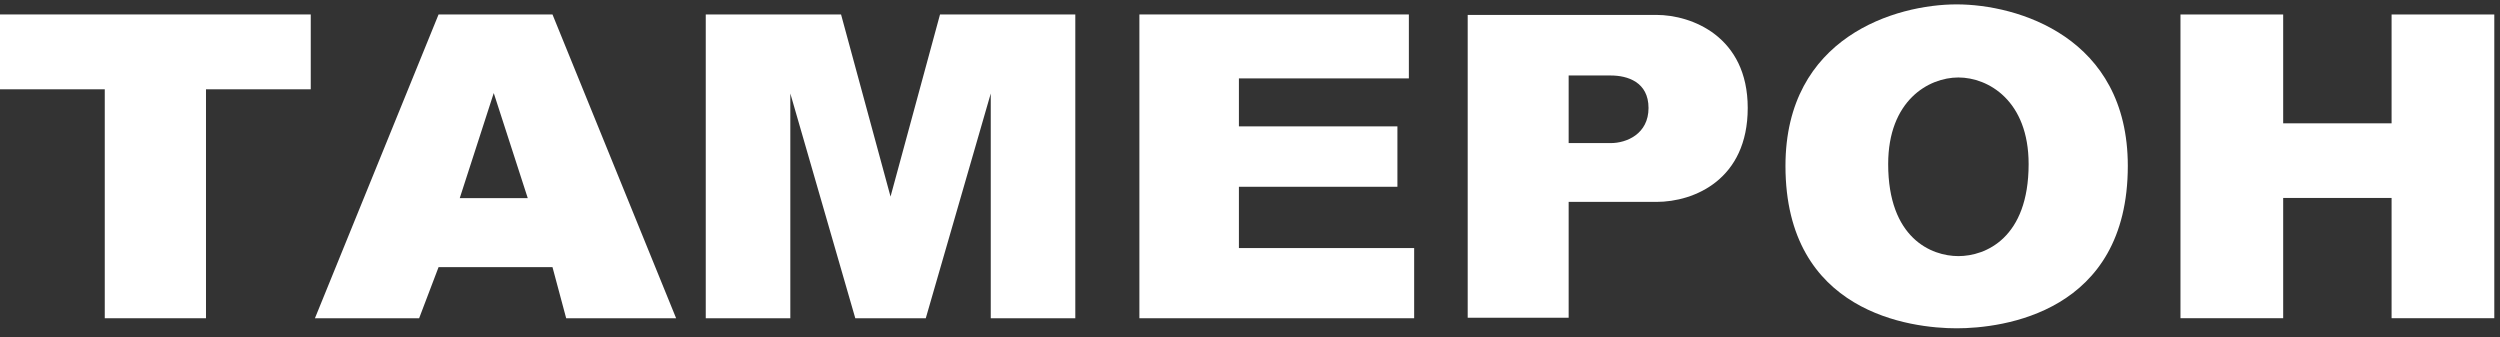
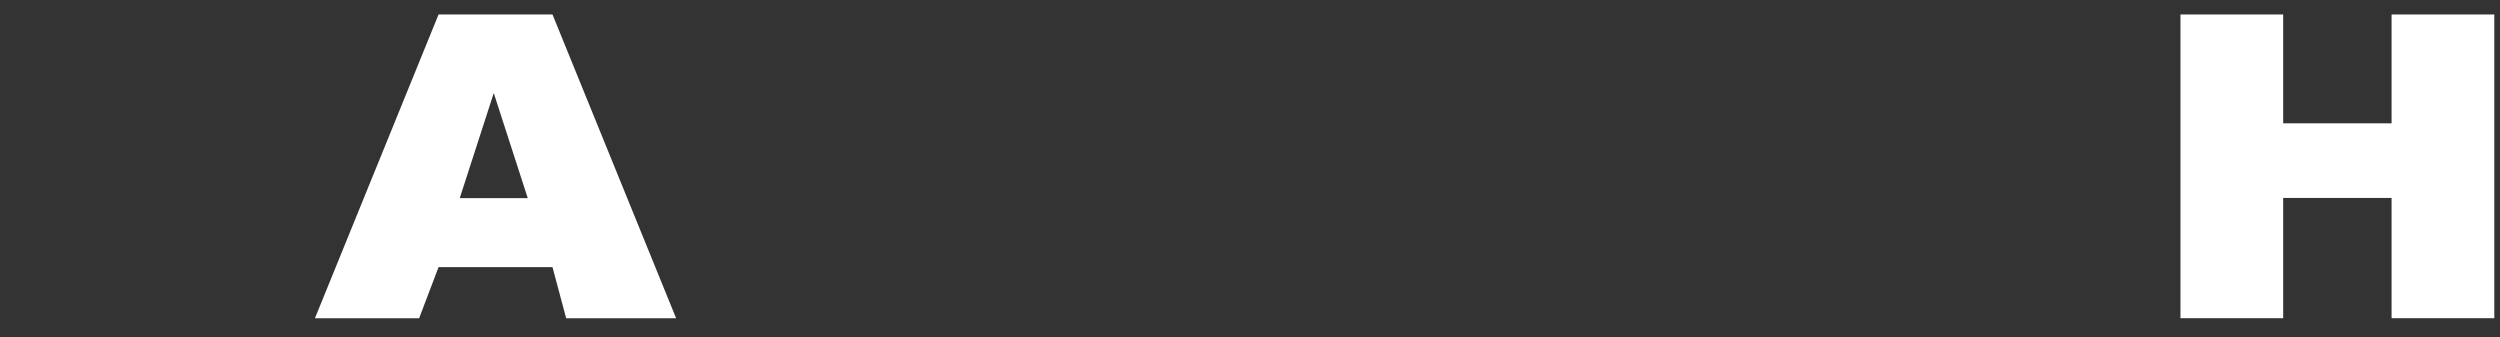
<svg xmlns="http://www.w3.org/2000/svg" width="178" height="24" viewBox="0 0 178 24" fill="none">
  <rect x="0" y="0" width="178" height="24" fill="#333333" stroke="none" />
-   <path d="M139.312 0.312C143.625 0.312 151.5 2.612 151.5 11.812C151.5 22.283 142.562 23.375 139.312 23.375C136.062 23.375 127.125 22.283 127.125 11.812C127.125 2.612 135 0.312 139.312 0.312ZM139.438 5.516C137.312 5.516 134.438 7.161 134.438 11.684C134.438 16.951 137.5 18.235 139.438 18.235C141.375 18.235 144.437 16.951 144.438 11.684C144.438 7.161 141.562 5.516 139.438 5.516Z" fill="white" />
  <path d="M155.25 22.656V1.031H162.562V8.781H166.656H170.281V1.031H177.594V22.656H170.281V14.094H166.656H162.562V22.656H155.25Z" fill="white" />
-   <path d="M11.219 1.029H0V6.358H7.459V22.659H11.219L14.666 22.659V6.358H22.125V1.029L11.219 1.029Z" fill="white" />
  <path d="M39.337 1.029L48.14 22.659H40.312L39.337 19.02H31.226L29.842 22.659H22.423L31.226 1.029H39.337ZM32.734 14.107H37.576L35.155 6.625L32.734 14.107Z" fill="white" />
-   <path d="M50.25 1.029V22.659H56.271V6.655L60.897 22.659H65.915L70.542 6.655V22.659H76.562V1.029H66.929L63.406 13.997L59.883 1.029H50.25Z" fill="white" />
-   <path d="M81.125 22.659V1.029H100.311V5.582H88.21V8.998H99.496V13.298H88.21V17.662H100.688V22.659H81.125Z" fill="white" />
-   <path d="M117.938 1.062C120.438 1.062 124.438 2.587 124.438 7.688C124.438 12.787 120.625 14.375 117.938 14.375H111.688V22.625H104.5V1.062H117.938ZM111.688 5.375V10.188H114.688C115.812 10.188 117.375 9.537 117.375 7.688C117.375 5.838 115.875 5.375 114.688 5.375H111.688Z" fill="white" />
</svg>